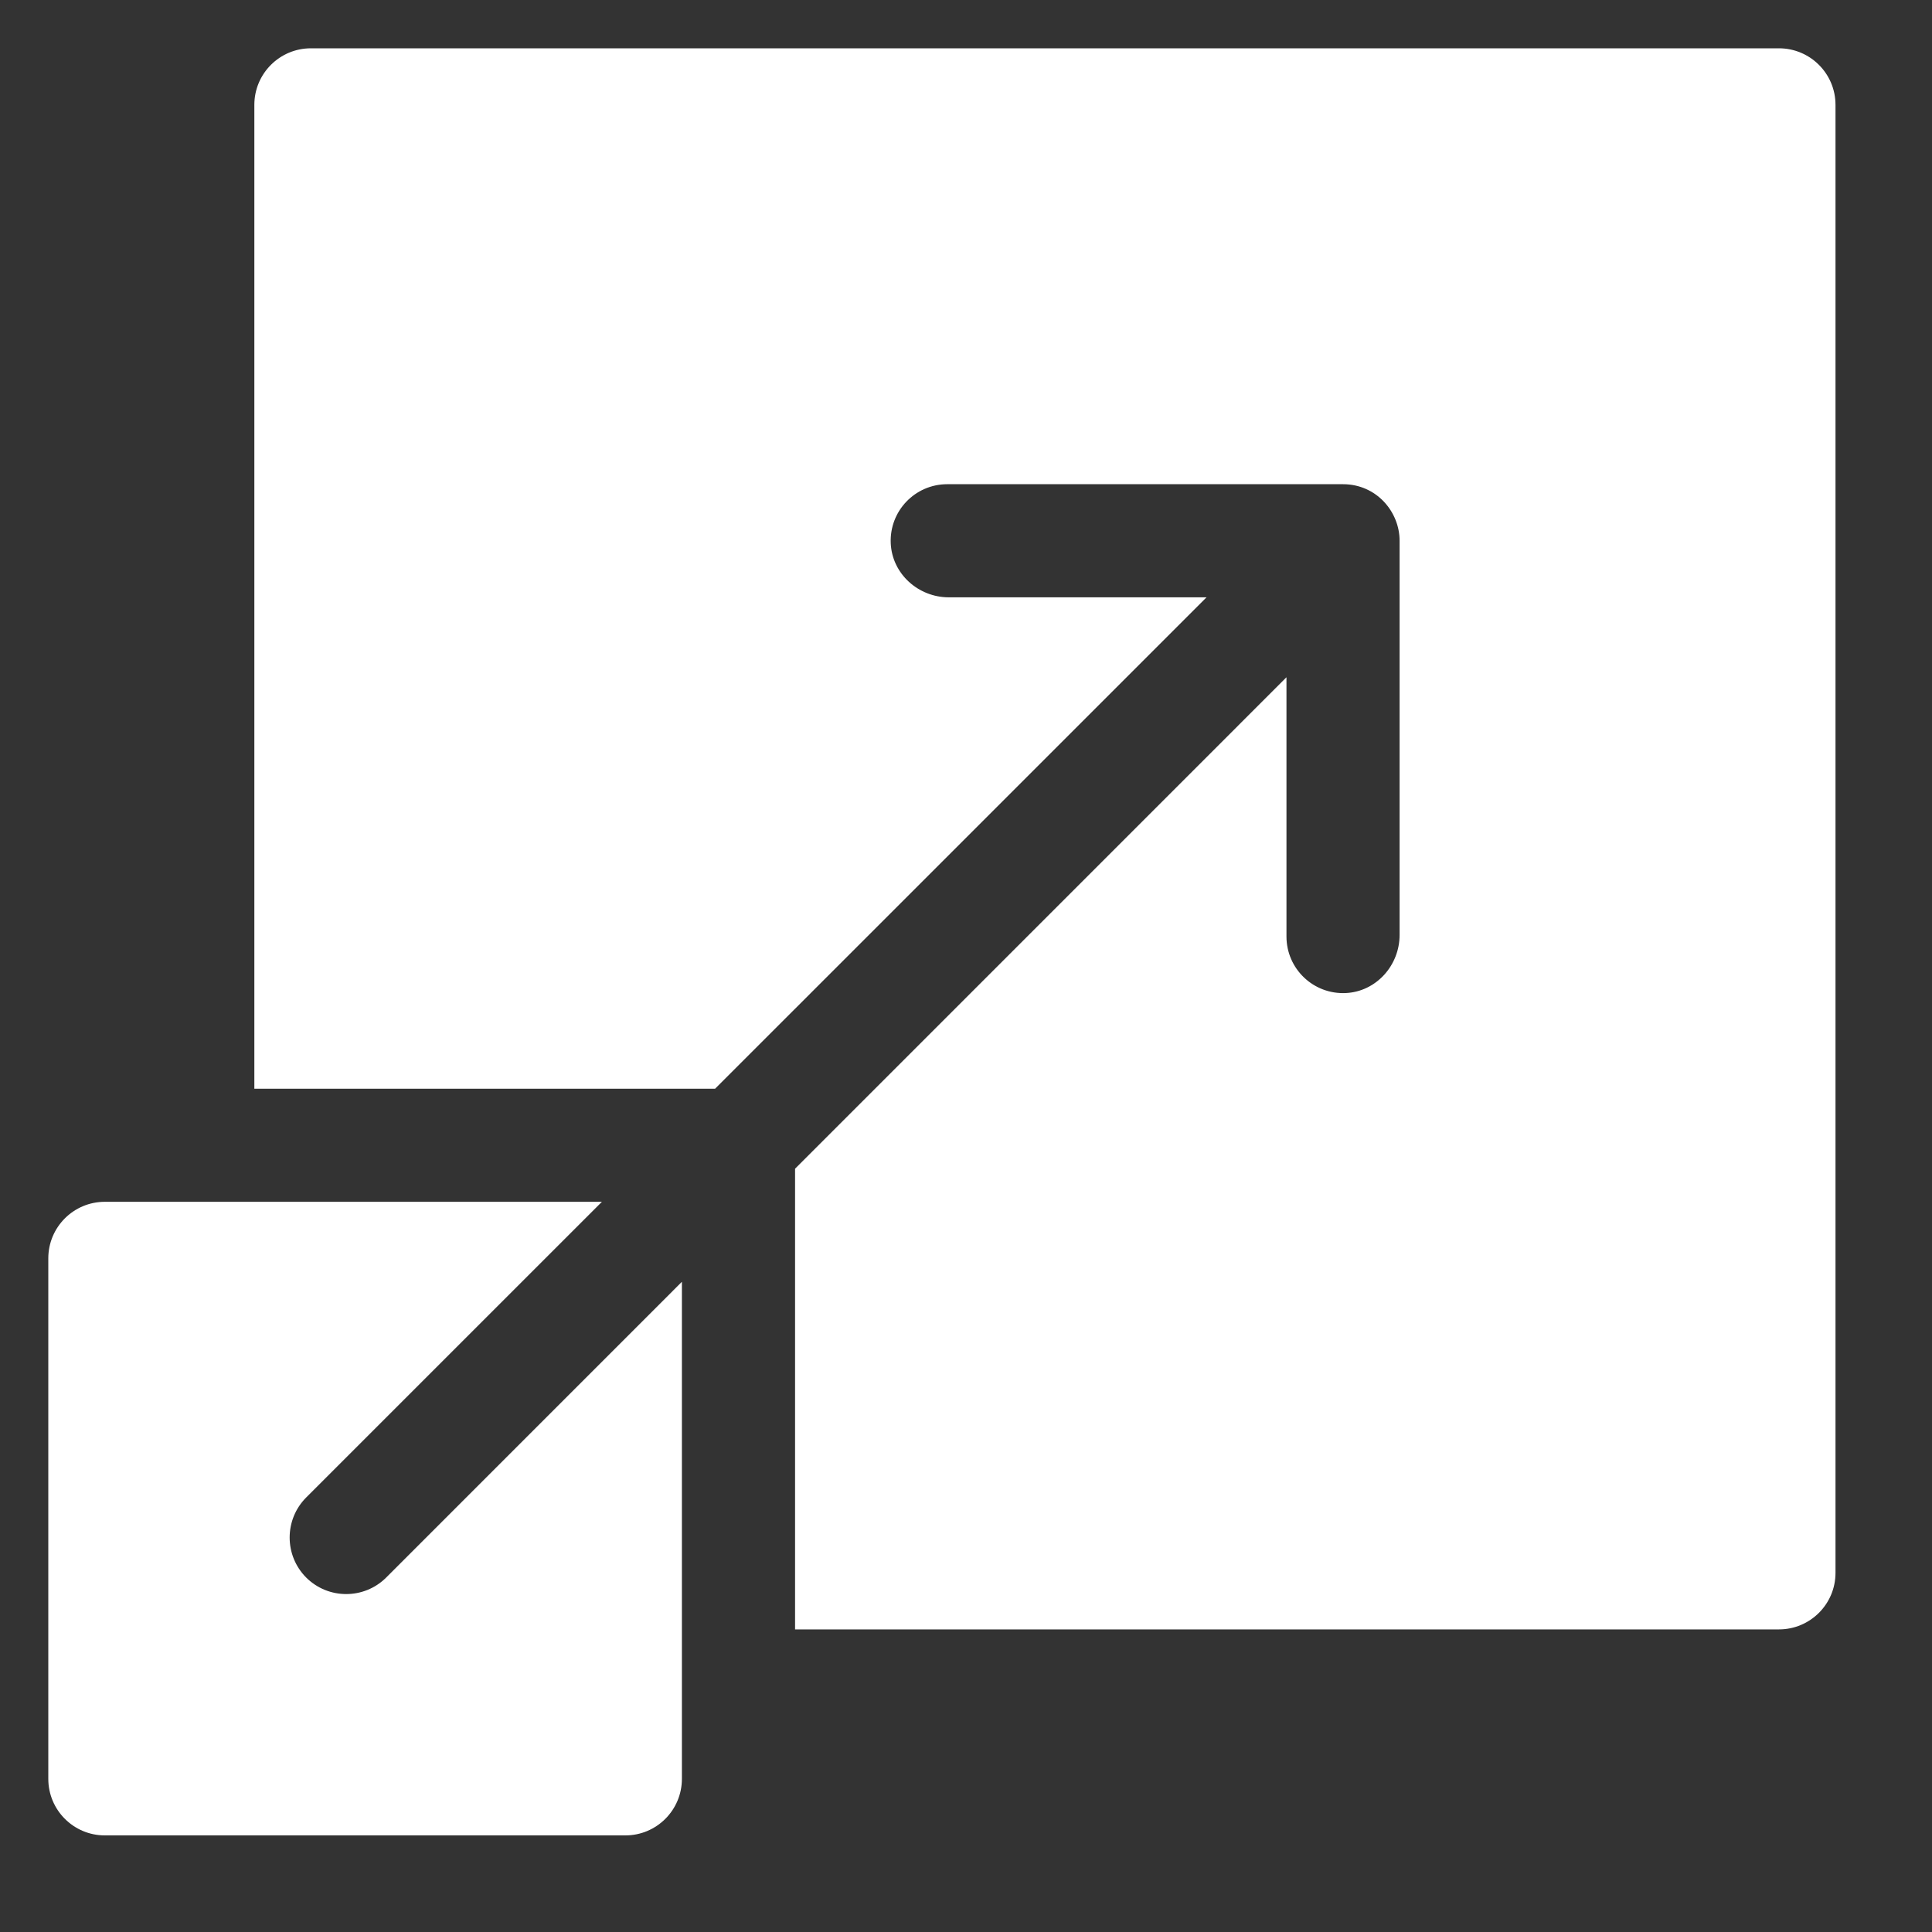
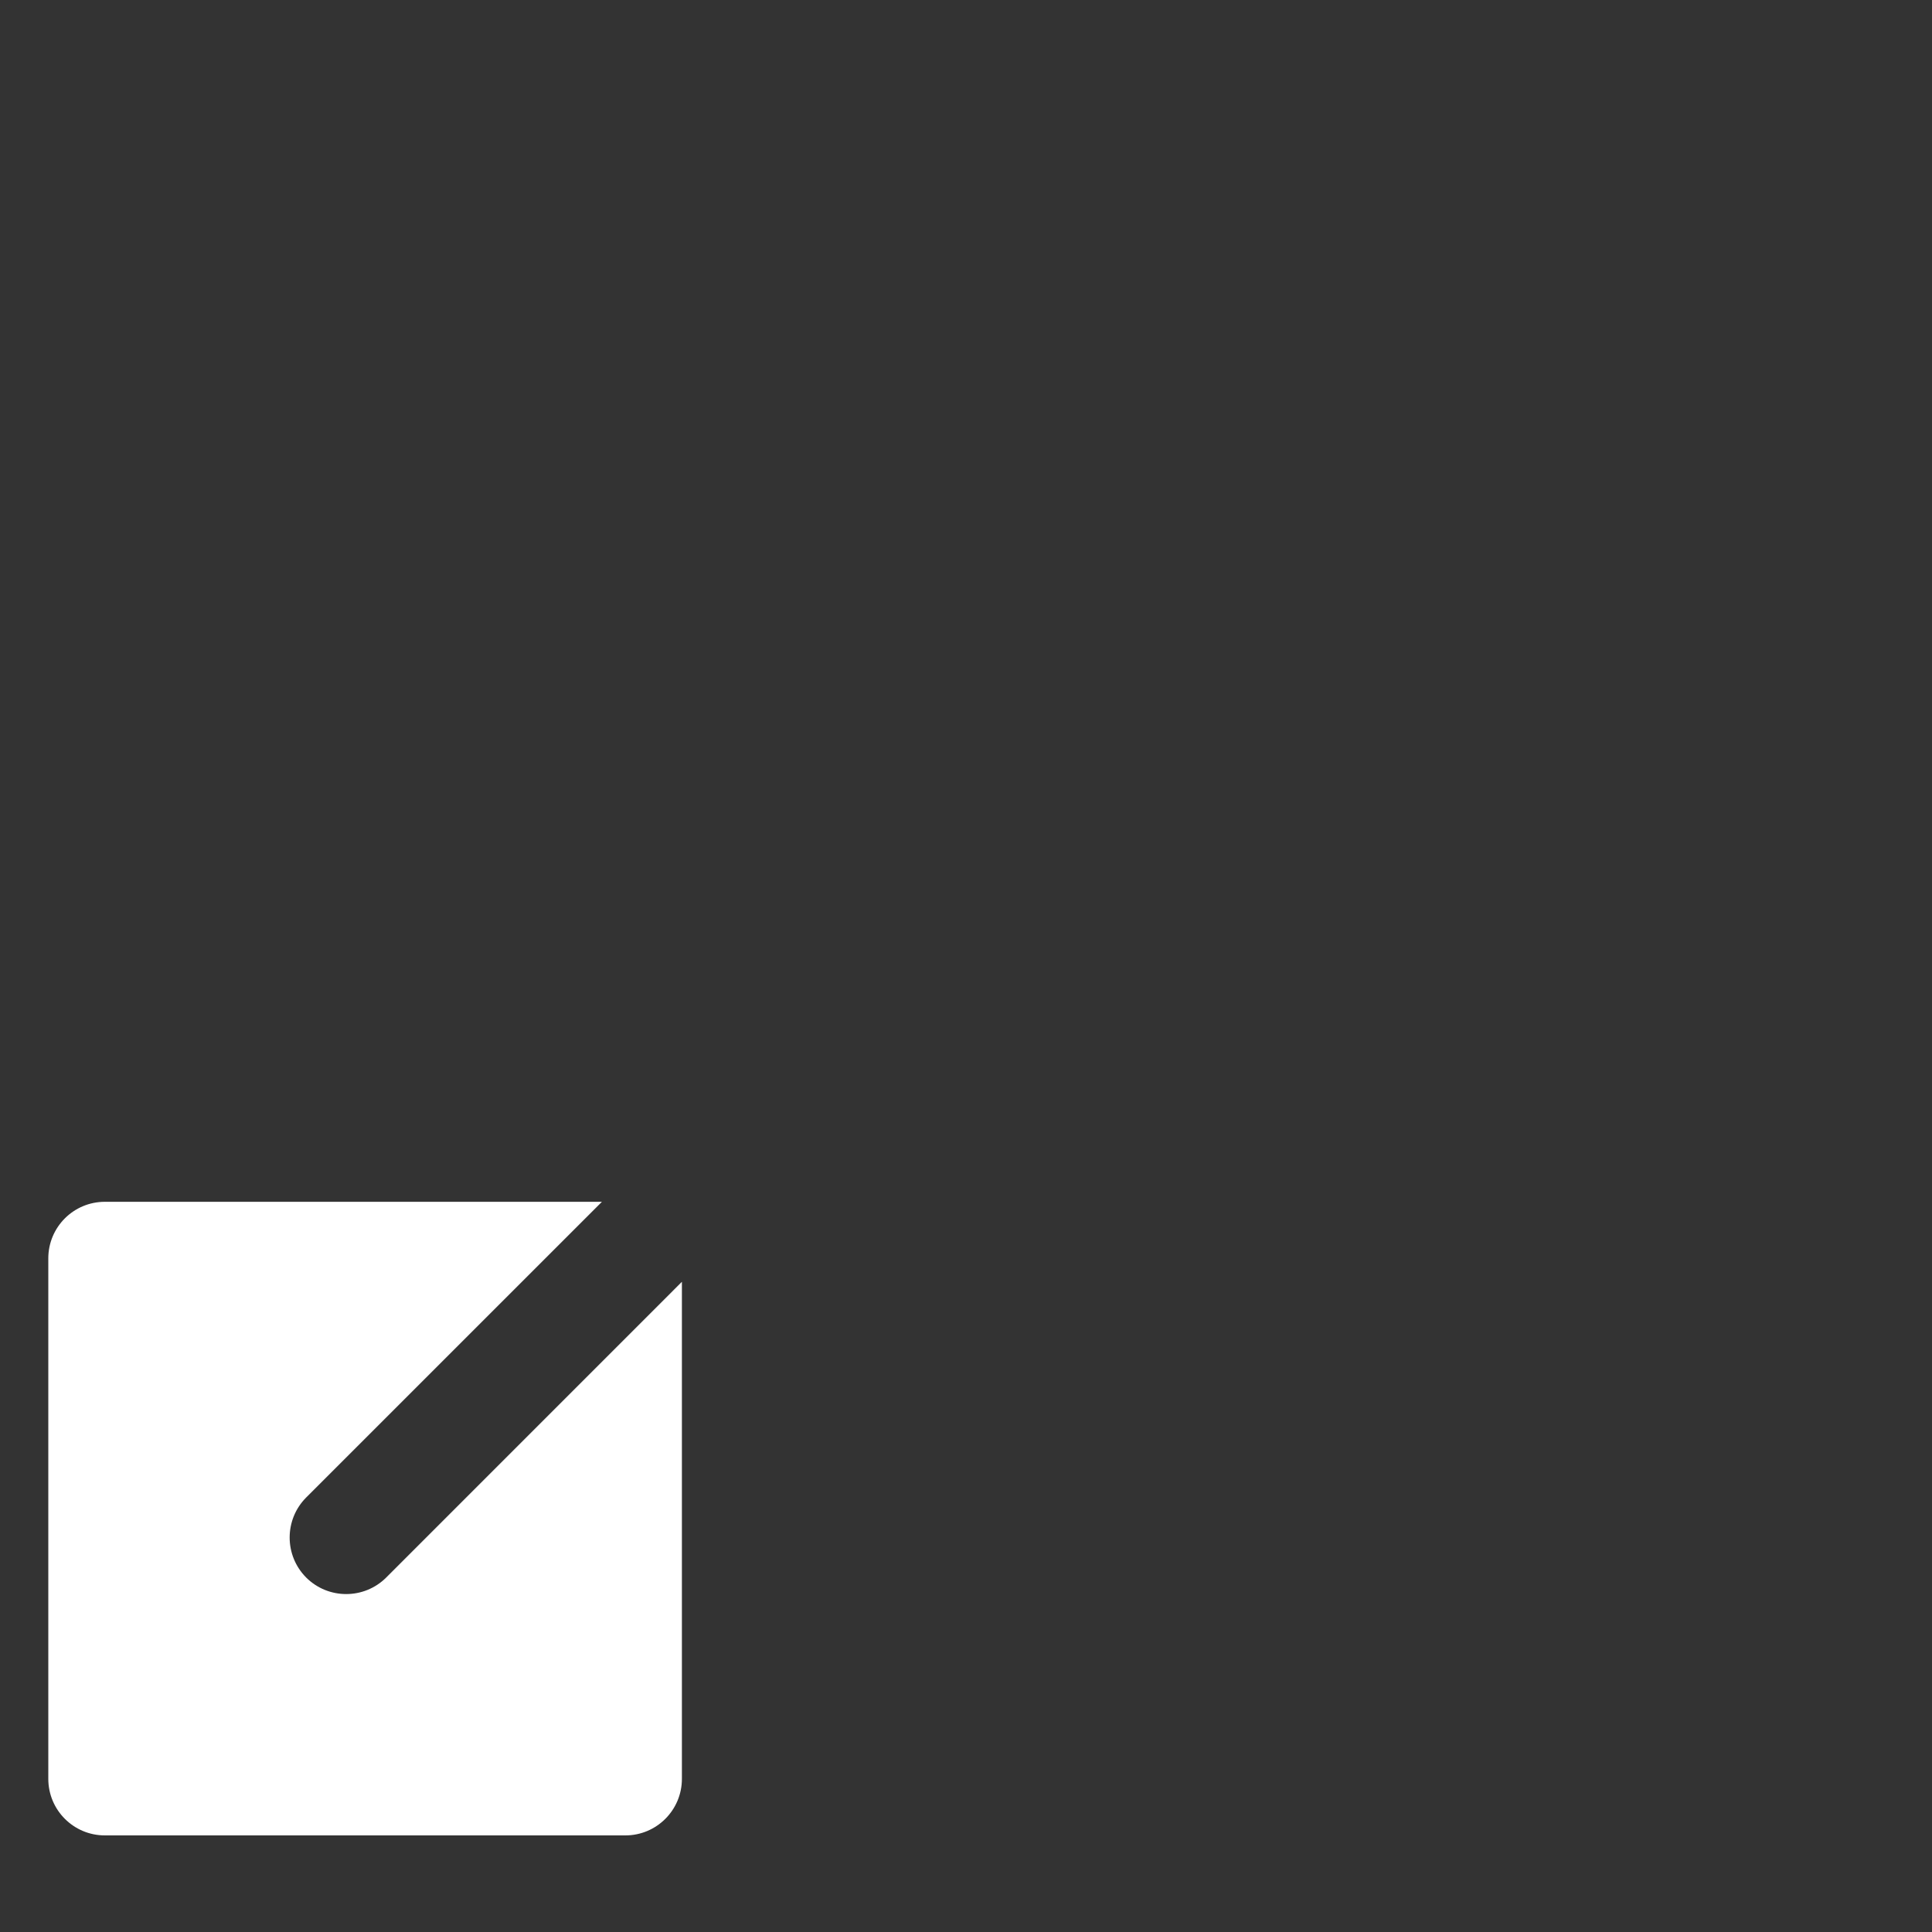
<svg xmlns="http://www.w3.org/2000/svg" width="40" height="40" viewBox="0 0 40 40" fill="none">
  <rect x="0" y="0" width="40" height="40" fill="#333333" stroke="none" />
-   <path d="M36.831 1H6.437C5.79 1 5.266 1.524 5.266 2.171V22.541H14.805C24.289 13.056 22.263 15.082 24.98 12.367H19.644C19.013 12.367 18.471 11.881 18.442 11.251C18.411 10.579 18.946 10.025 19.611 10.025H27.806C28.497 10.025 28.977 10.595 28.977 11.195V19.357C28.977 19.988 28.493 20.53 27.864 20.56C27.191 20.592 26.635 20.056 26.635 19.39V14.022C23.92 16.738 25.946 14.712 16.461 24.197V33.735H36.831C37.477 33.735 38.002 33.211 38.002 32.565V2.171C38.002 1.524 37.477 1 36.831 1Z" fill="white" />
  <path d="M6.339 32.661C5.883 32.203 5.883 31.462 6.339 31.004L12.462 24.882H2.171C1.524 24.882 1 25.406 1 26.053V36.829C1 37.476 1.524 38 2.171 38H12.947C13.594 38 14.118 37.476 14.118 36.829V26.538L7.996 32.661C7.539 33.117 6.797 33.118 6.339 32.661Z" fill="white" />
</svg>